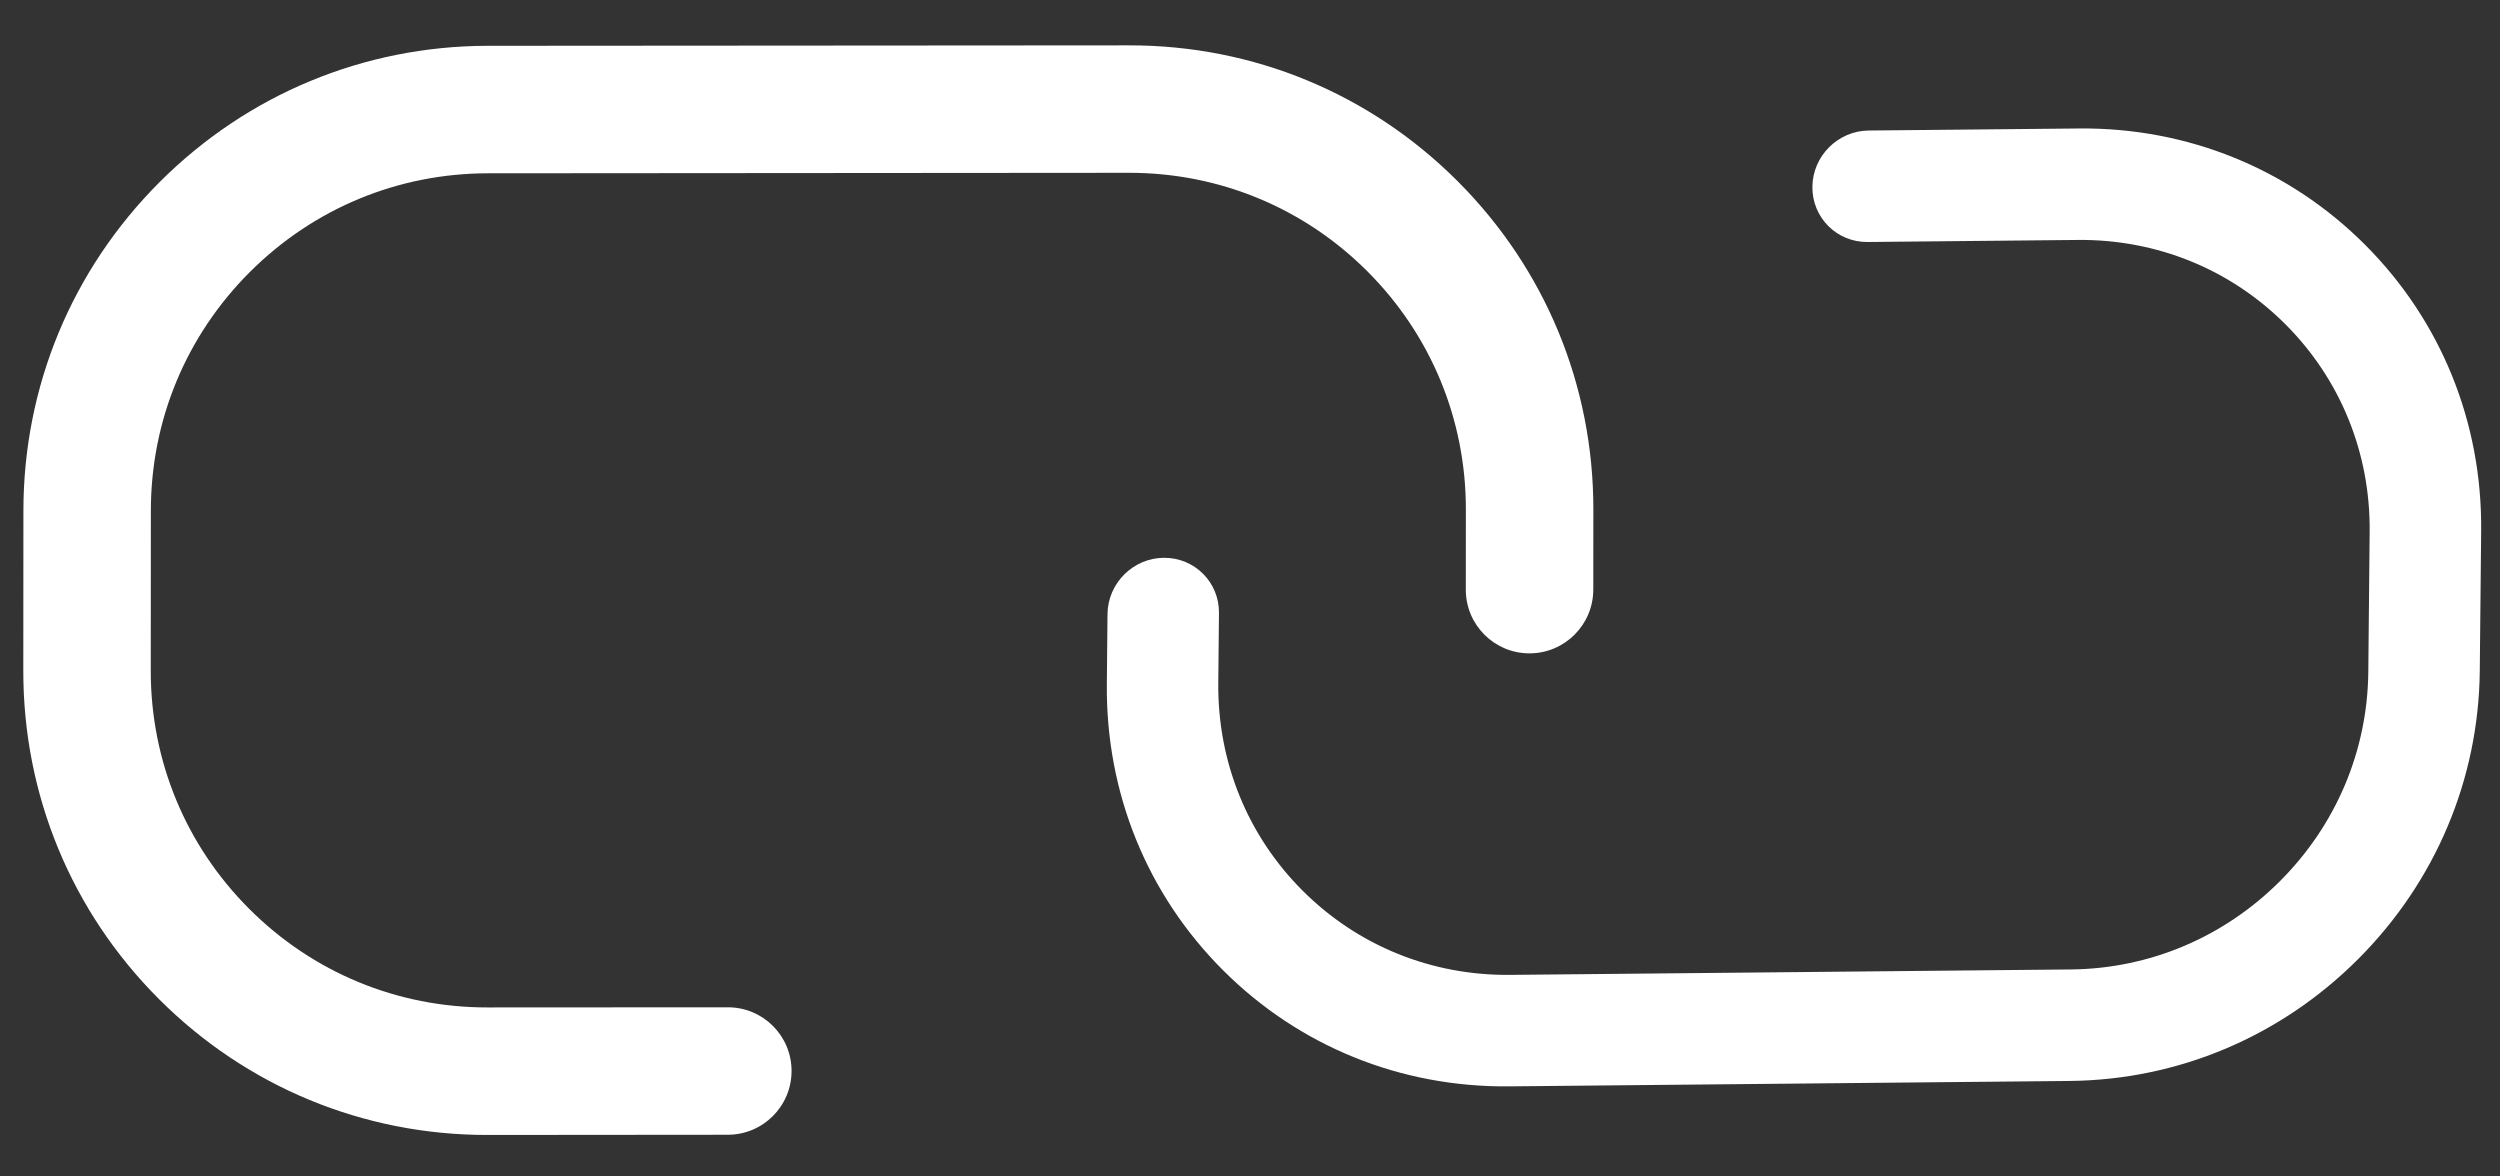
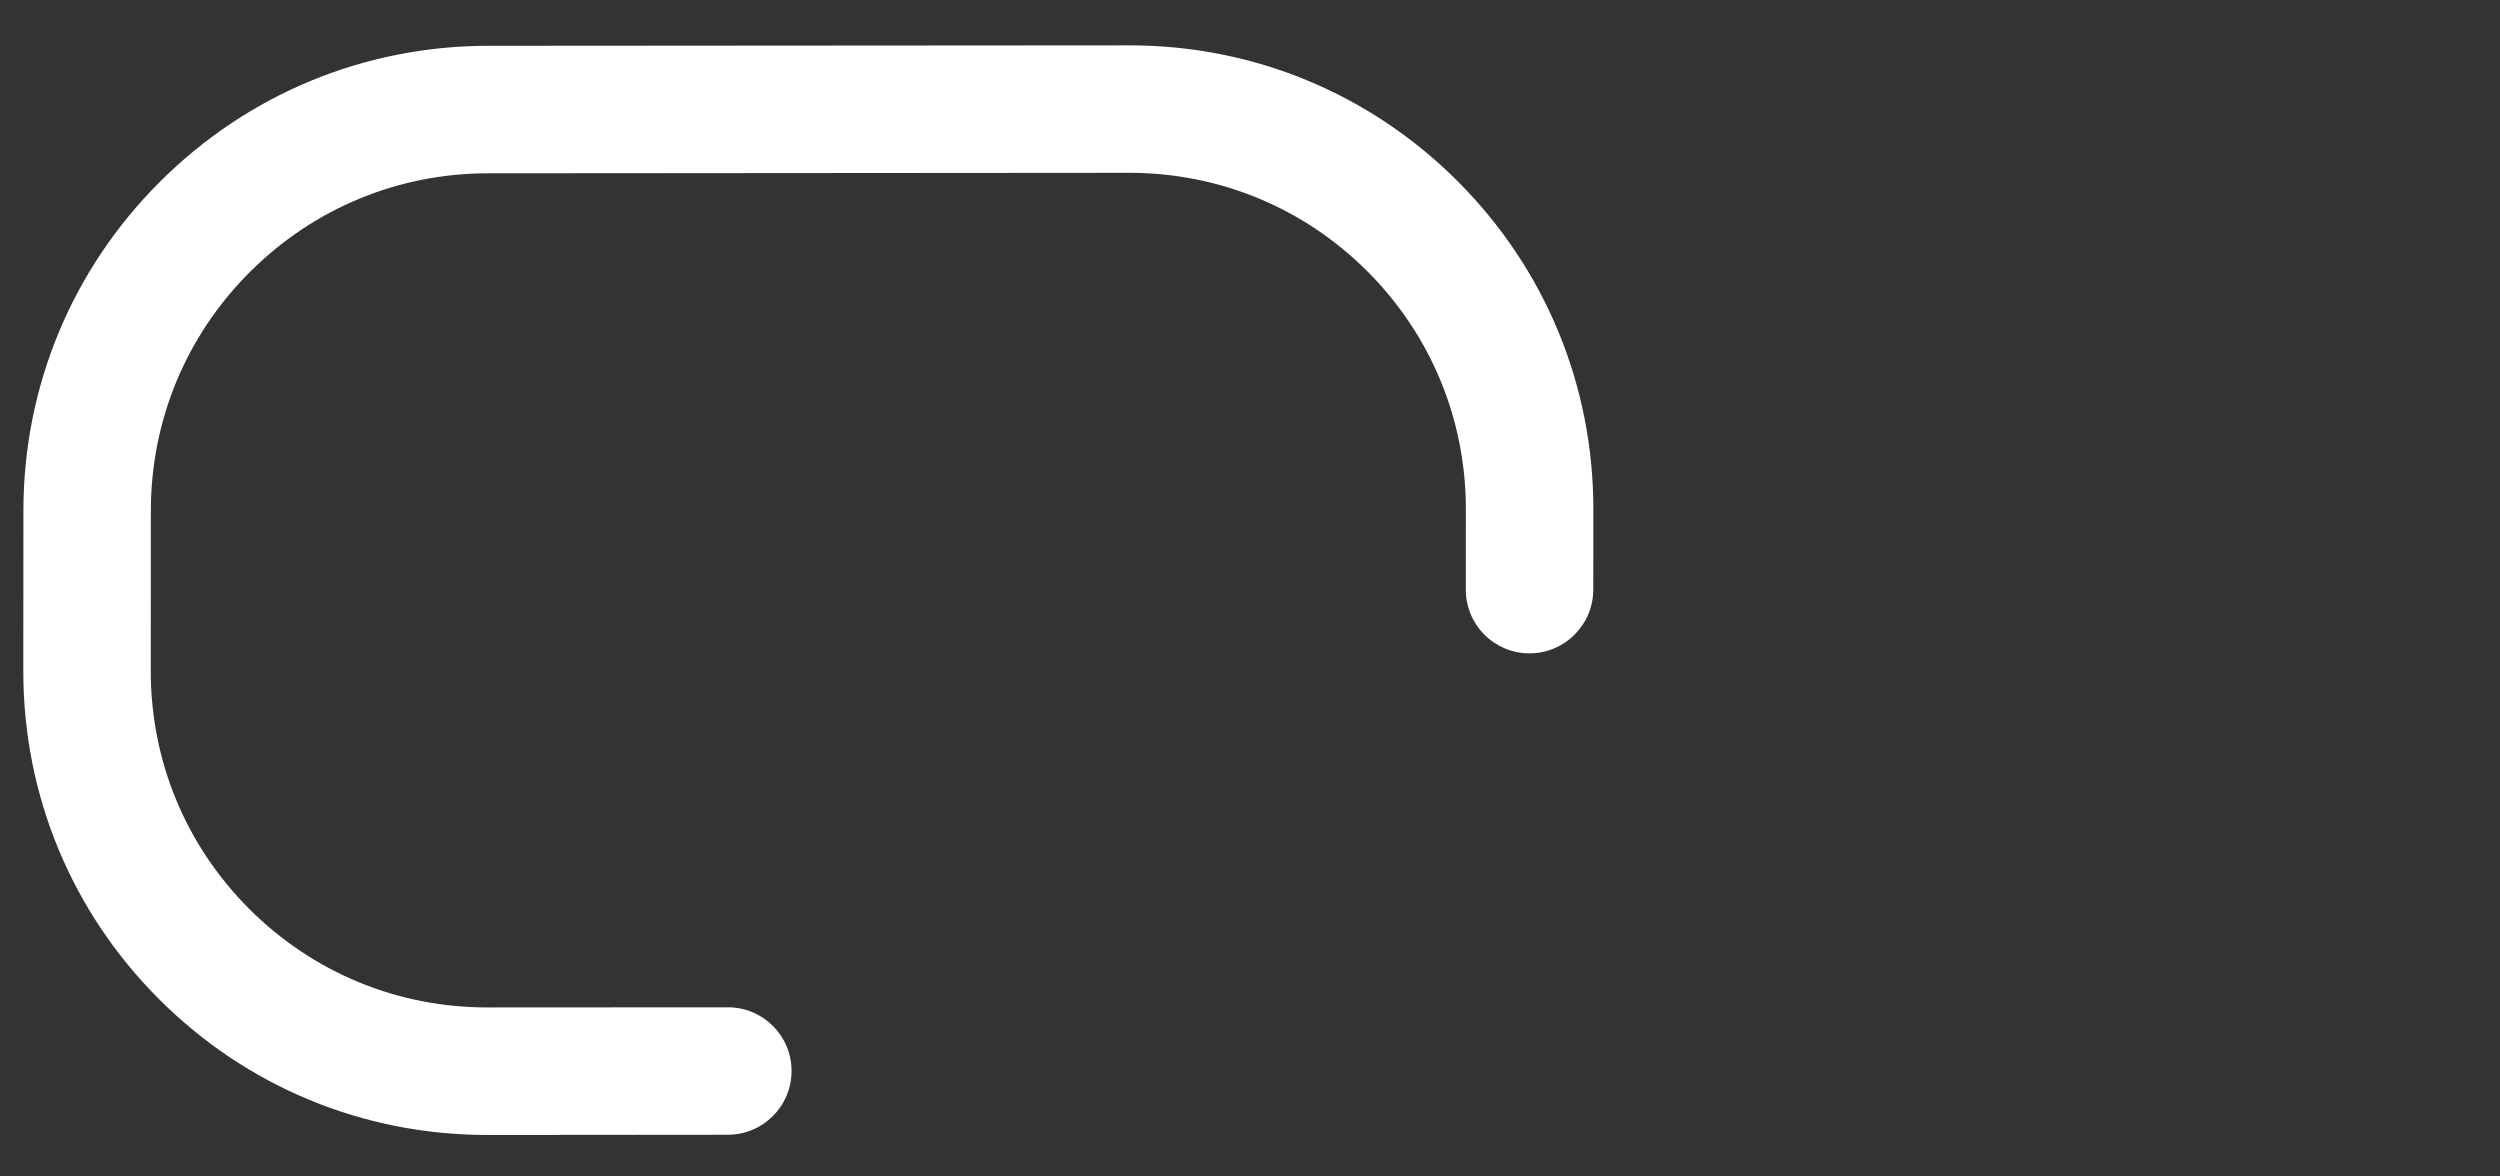
<svg xmlns="http://www.w3.org/2000/svg" width="51px" height="24px" viewBox="0 0 51 24" version="1.1">
  <rect x="0" y="0" width="51" height="24" fill="#333333" stroke="none" />
  <title>hyperlink</title>
  <desc>Created with Sketch.</desc>
  <g id="2020" stroke="none" stroke-width="1" fill="none" fill-rule="evenodd">
    <g id="FEFX-Desktop-Money-transfer---Landing-page" transform="translate(-695, -610)" fill="#FFFFFF" fill-rule="nonzero">
      <g id="Send-money-overseas" transform="translate(0, 456)">
        <g id="Group-2" transform="translate(576, 134)">
          <g id="hyperlink" transform="translate(144, 32) rotate(45) translate(-144, -32) translate(122, 10)">
            <path d="M27.325,16.714 L26.17,15.557 C24.382,13.766 22.004,12.78 19.475,12.78 C16.946,12.78 14.569,13.766 12.781,15.557 L3.539,24.812 C1.751,26.602 0.766,28.983 0.766,31.516 C0.766,34.048 1.751,36.429 3.54,38.22 L5.85,40.533 C7.638,42.324 10.015,43.311 12.544,43.311 C15.073,43.311 17.451,42.324 19.239,40.534 L22.704,37.063 C23.212,36.555 23.212,35.731 22.704,35.223 C22.197,34.715 21.374,34.715 20.867,35.223 L17.401,38.693 C16.104,39.993 14.379,40.708 12.544,40.708 C10.709,40.708 8.985,39.993 7.687,38.693 L5.377,36.38 C4.08,35.081 3.365,33.353 3.365,31.516 C3.365,29.678 4.079,27.951 5.377,26.652 L14.618,17.397 C15.916,16.098 17.641,15.382 19.475,15.382 C21.31,15.382 23.035,16.098 24.332,17.397 L25.487,18.554 C25.995,19.062 26.817,19.062 27.325,18.554 C27.832,18.046 27.832,17.222 27.325,16.714 Z" id="Path" />
-             <path d="M41.285,5.099 L39.283,3.057 C37.733,1.477 35.672,0.607 33.481,0.607 C31.289,0.607 29.228,1.477 27.679,3.057 L24.675,6.12 C24.236,6.568 24.236,7.295 24.675,7.743 C25.115,8.192 25.828,8.192 26.268,7.743 L29.271,4.681 C30.396,3.534 31.891,2.903 33.481,2.903 C35.071,2.903 36.566,3.534 37.69,4.681 L39.692,6.722 C40.817,7.869 41.436,9.393 41.436,11.014 C41.436,12.635 40.817,14.16 39.692,15.306 L31.683,23.472 C30.559,24.618 29.064,25.25 27.474,25.25 C25.884,25.25 24.389,24.618 23.264,23.472 L22.263,22.451 C21.824,22.003 21.111,22.003 20.671,22.451 C20.231,22.899 20.231,23.626 20.671,24.075 L21.672,25.095 C23.222,26.676 25.282,27.546 27.474,27.546 C29.666,27.546 31.726,26.676 33.276,25.095 L41.285,16.93 C42.834,15.349 43.688,13.249 43.688,11.014 C43.688,8.78 42.834,6.679 41.285,5.099 Z" id="Path" />
          </g>
        </g>
      </g>
    </g>
  </g>
</svg>